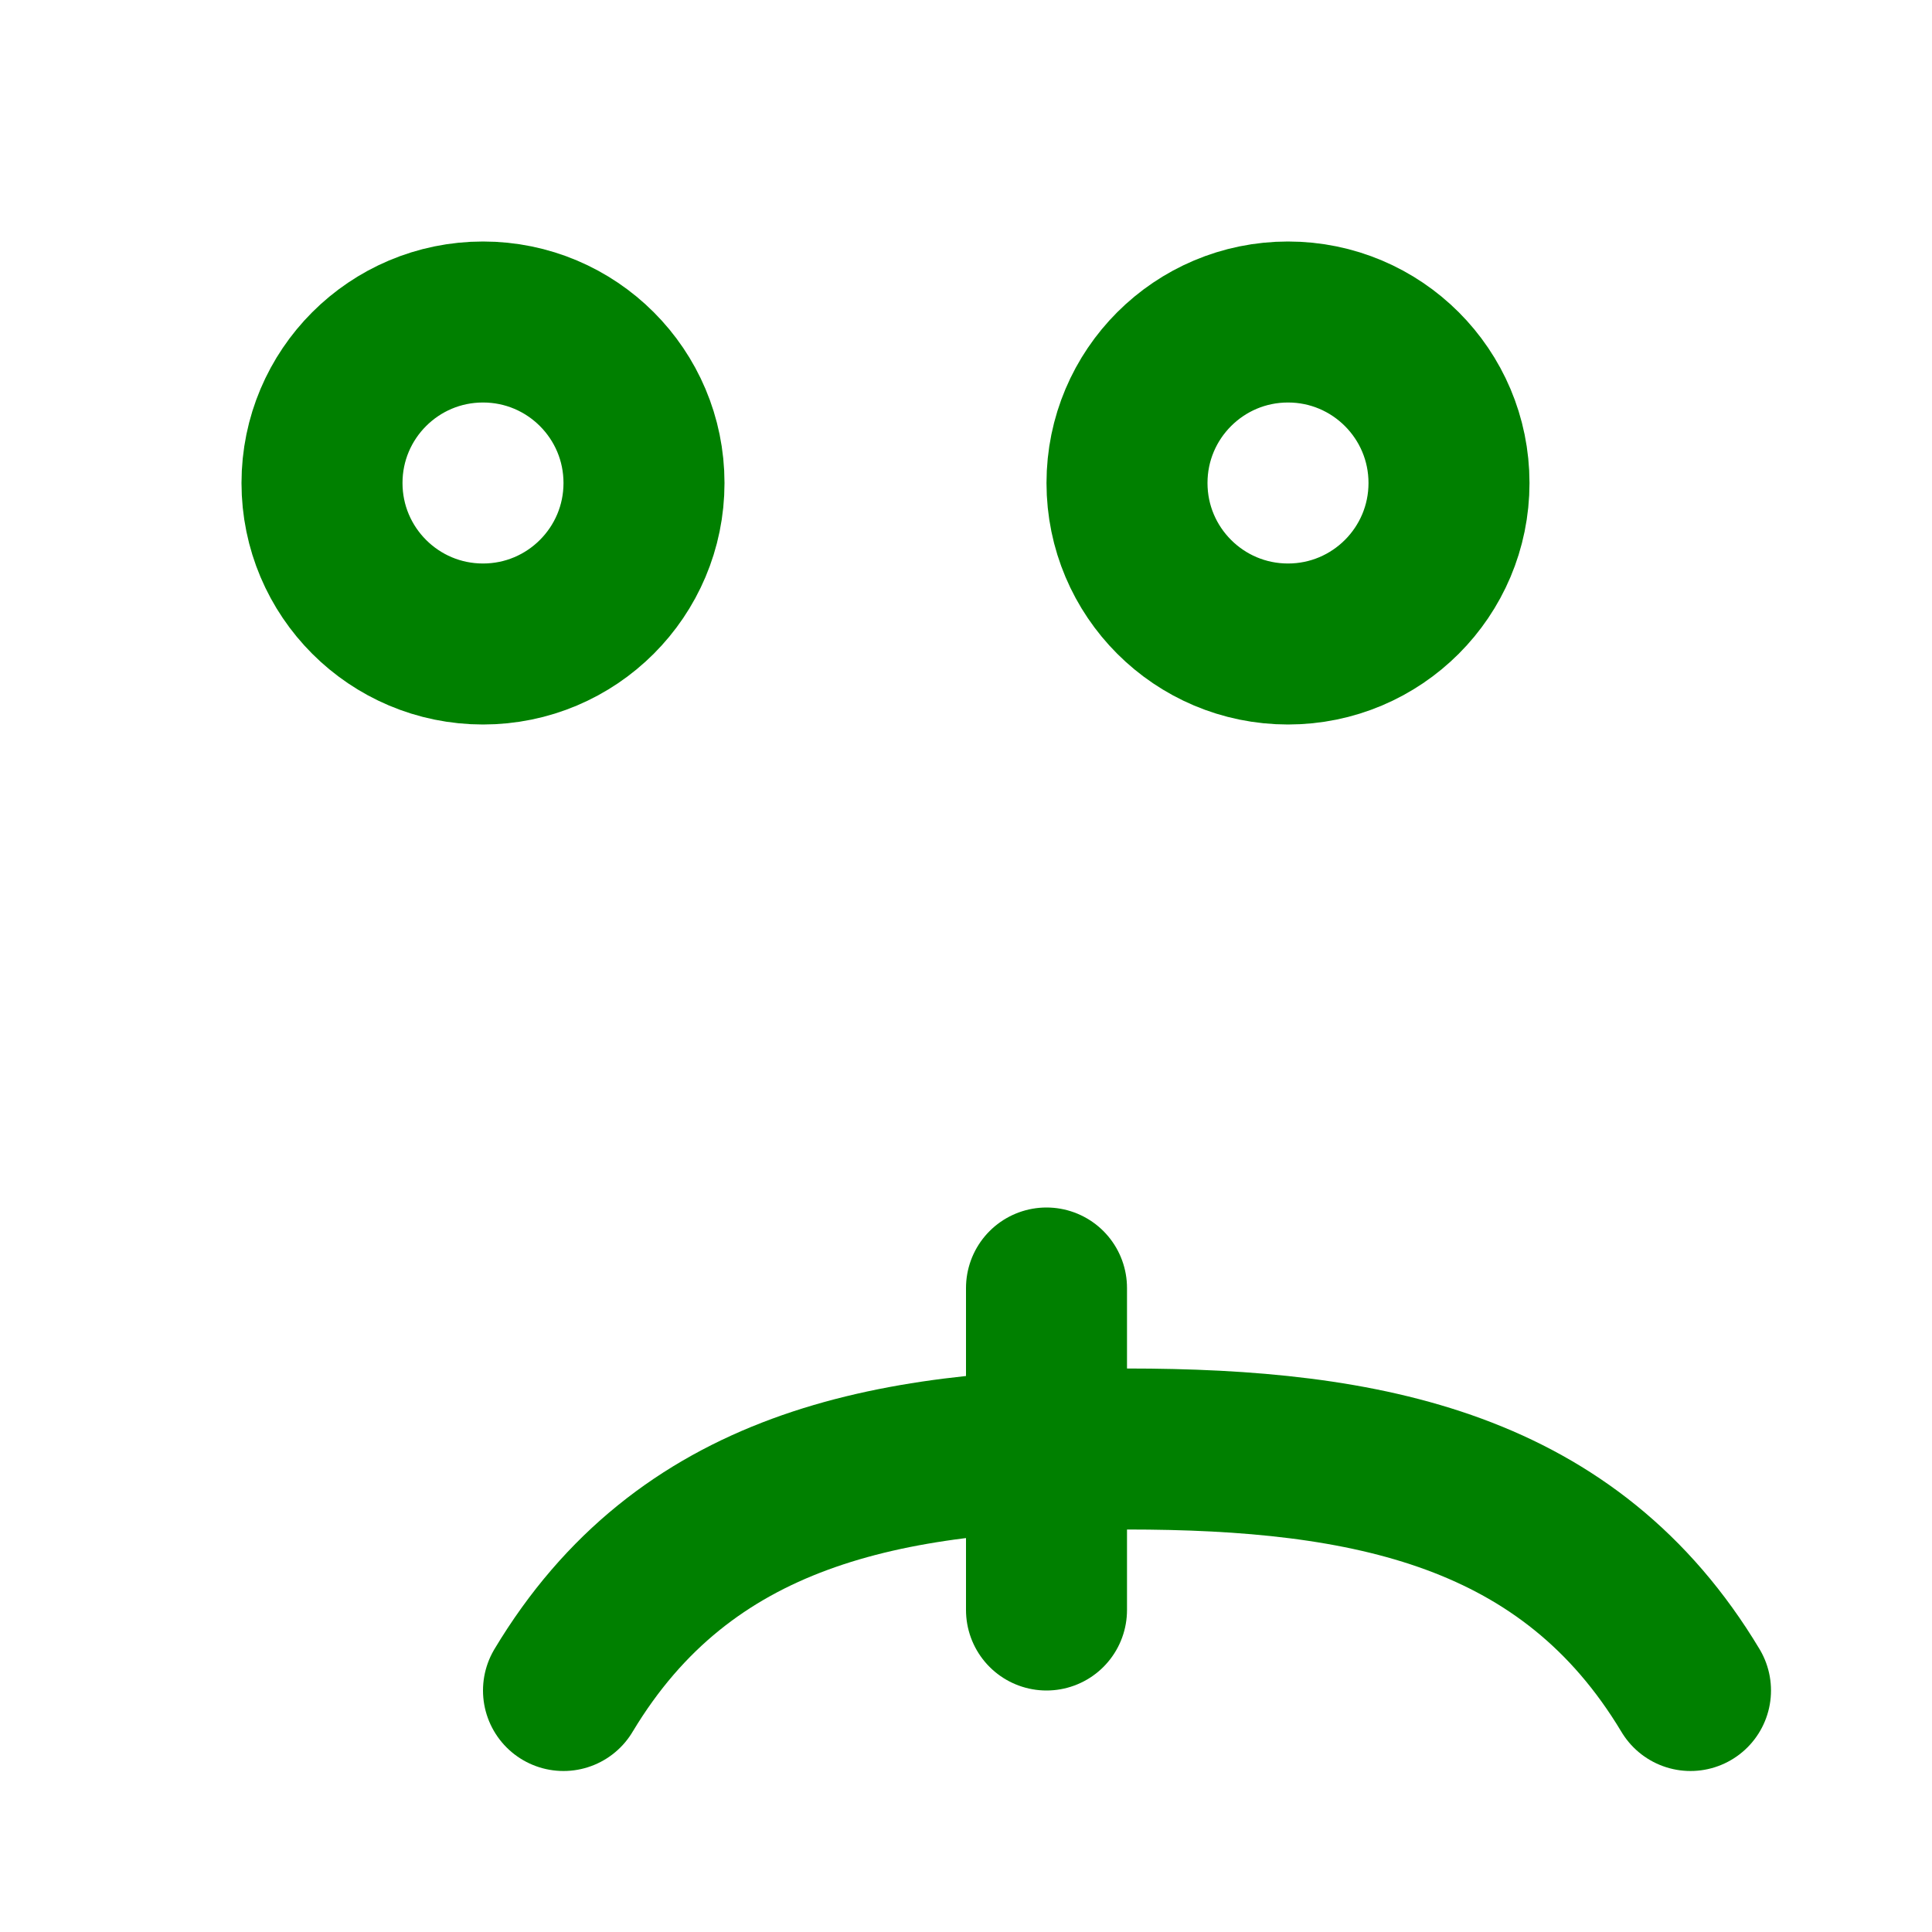
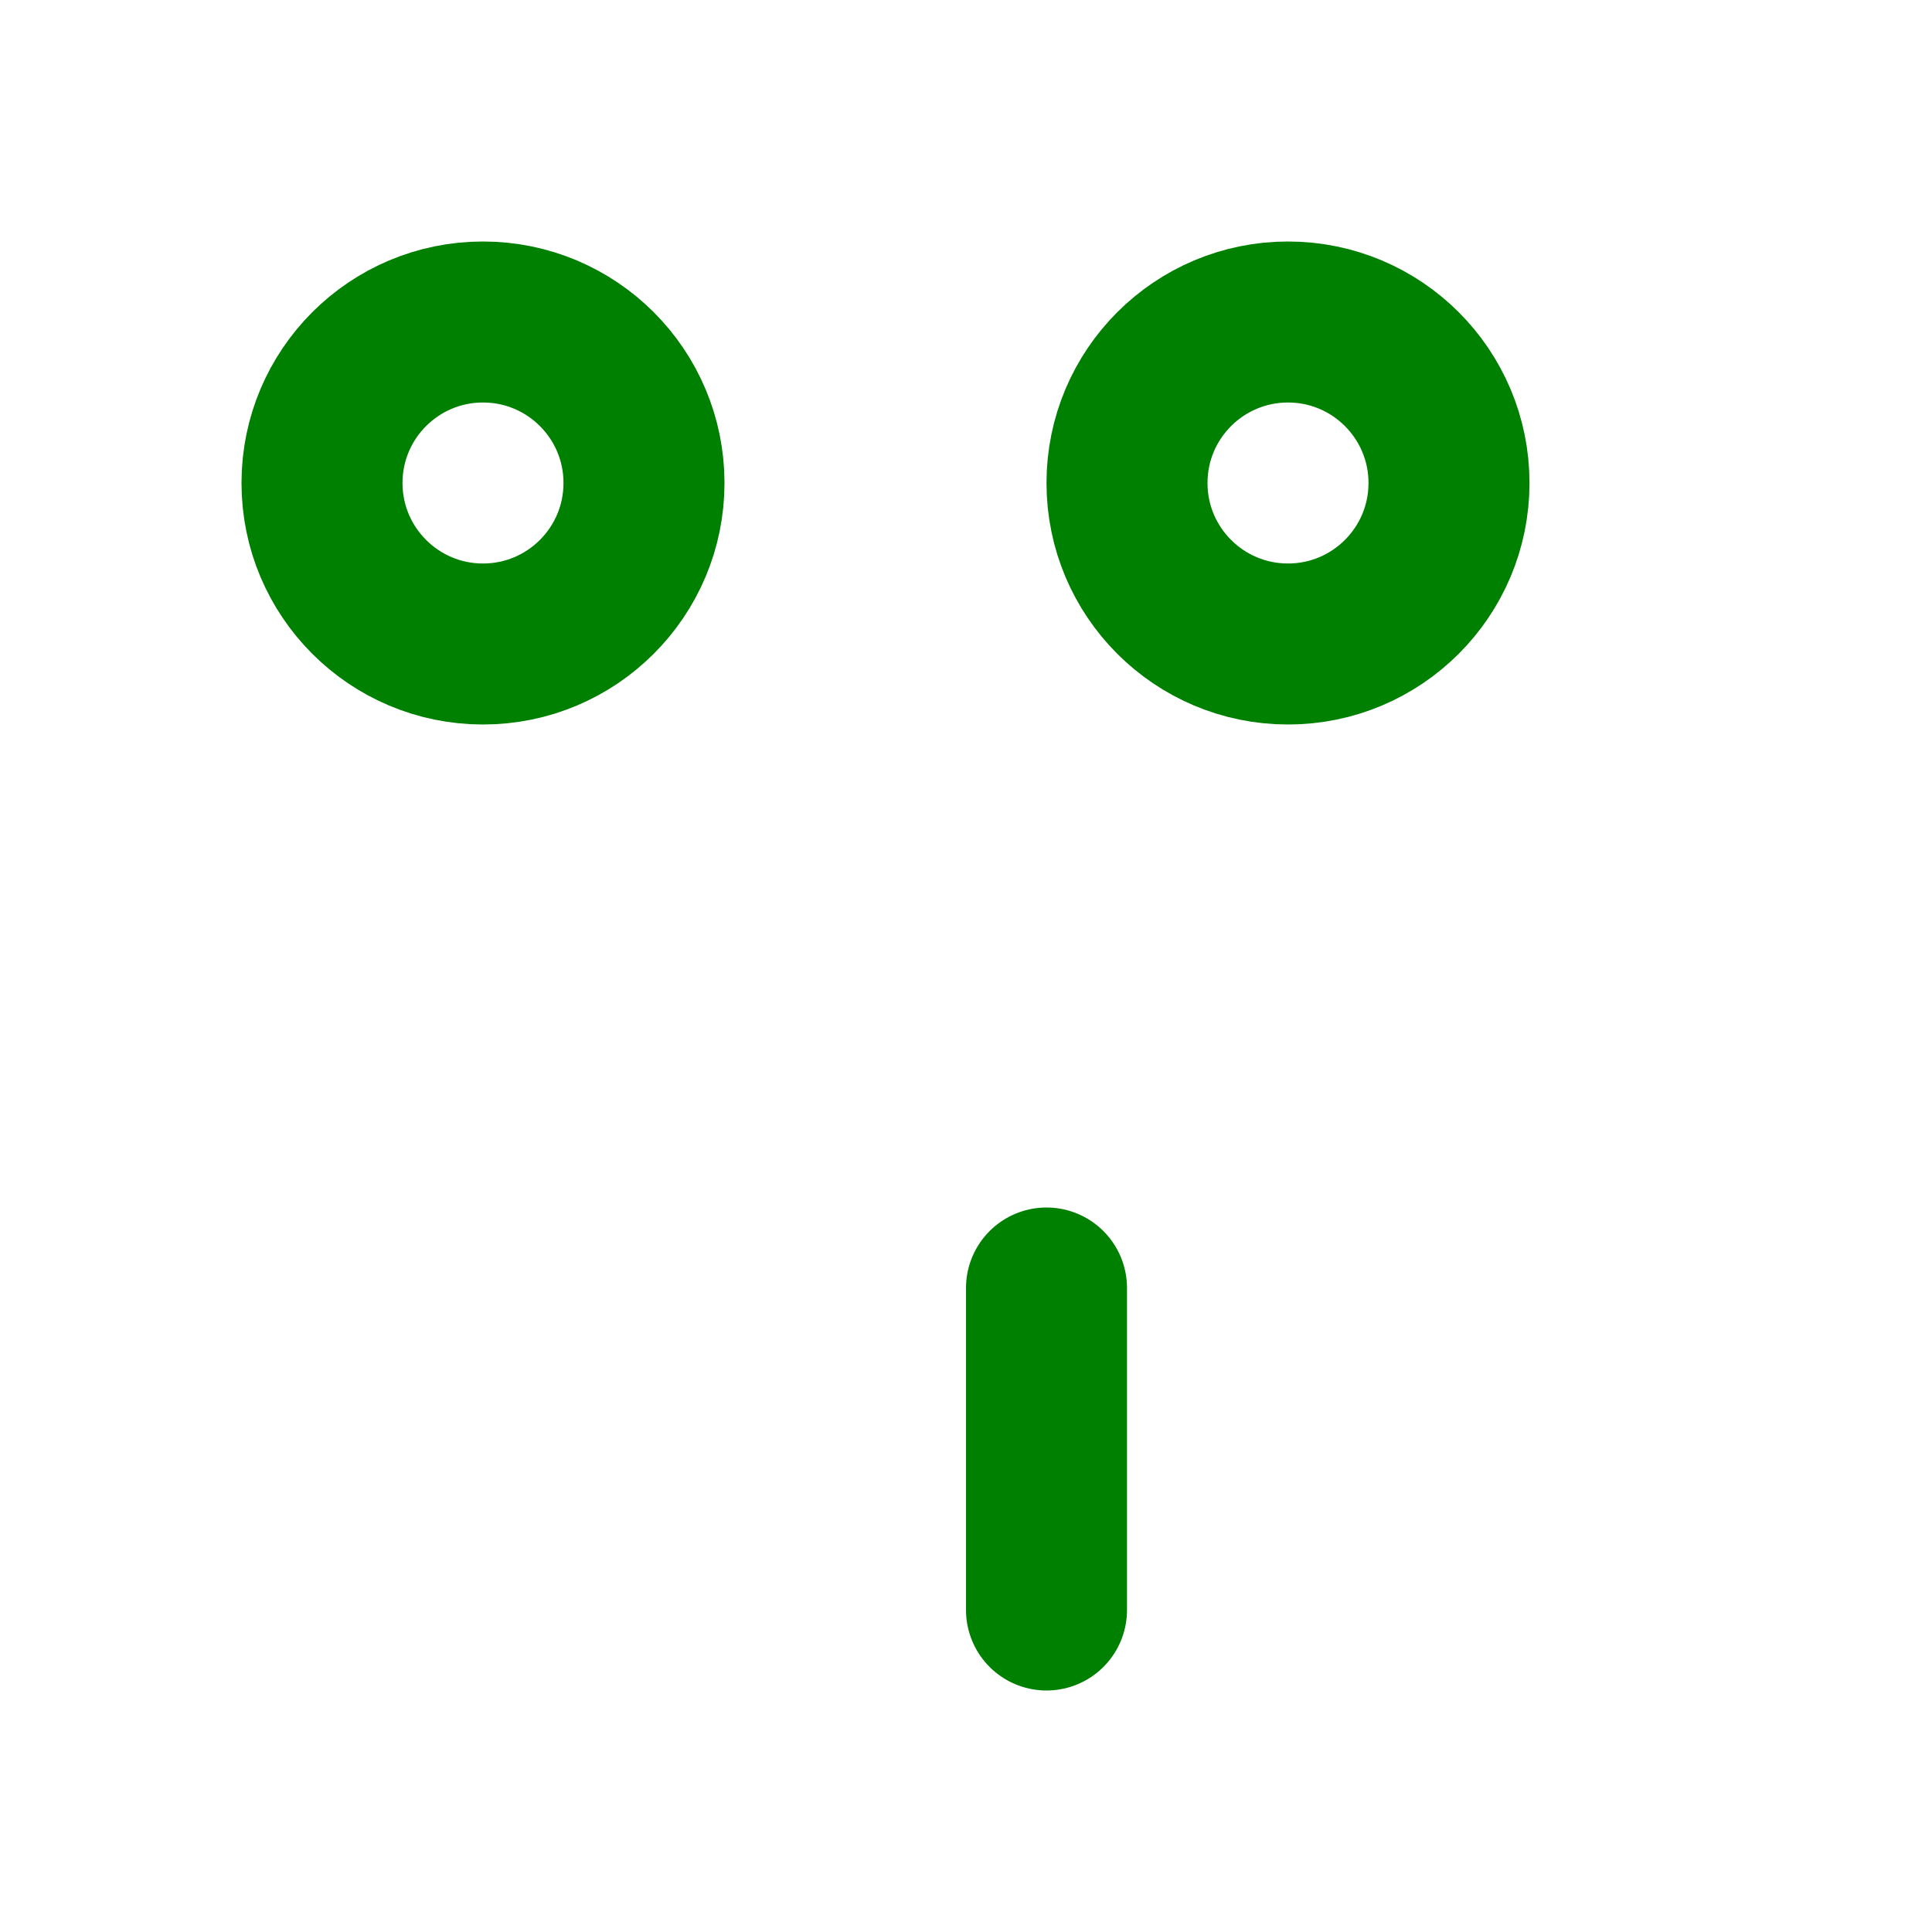
<svg xmlns="http://www.w3.org/2000/svg" width="100" height="100" viewBox="0 0 24 24" fill="none" stroke="green" stroke-width="2" stroke-linecap="round" stroke-linejoin="round" class="feather feather-frog">
  <g transform="translate(1 1)">
    <circle cx="5" cy="5" r="2" />
    <circle cx="15" cy="5" r="2" />
-     <path d="M20 20c-1.5-2.5-4-3-7-3s-5.5 .5-7 3" />
    <line x1="12" y1="15" x2="12" y2="19" />
  </g>
</svg>